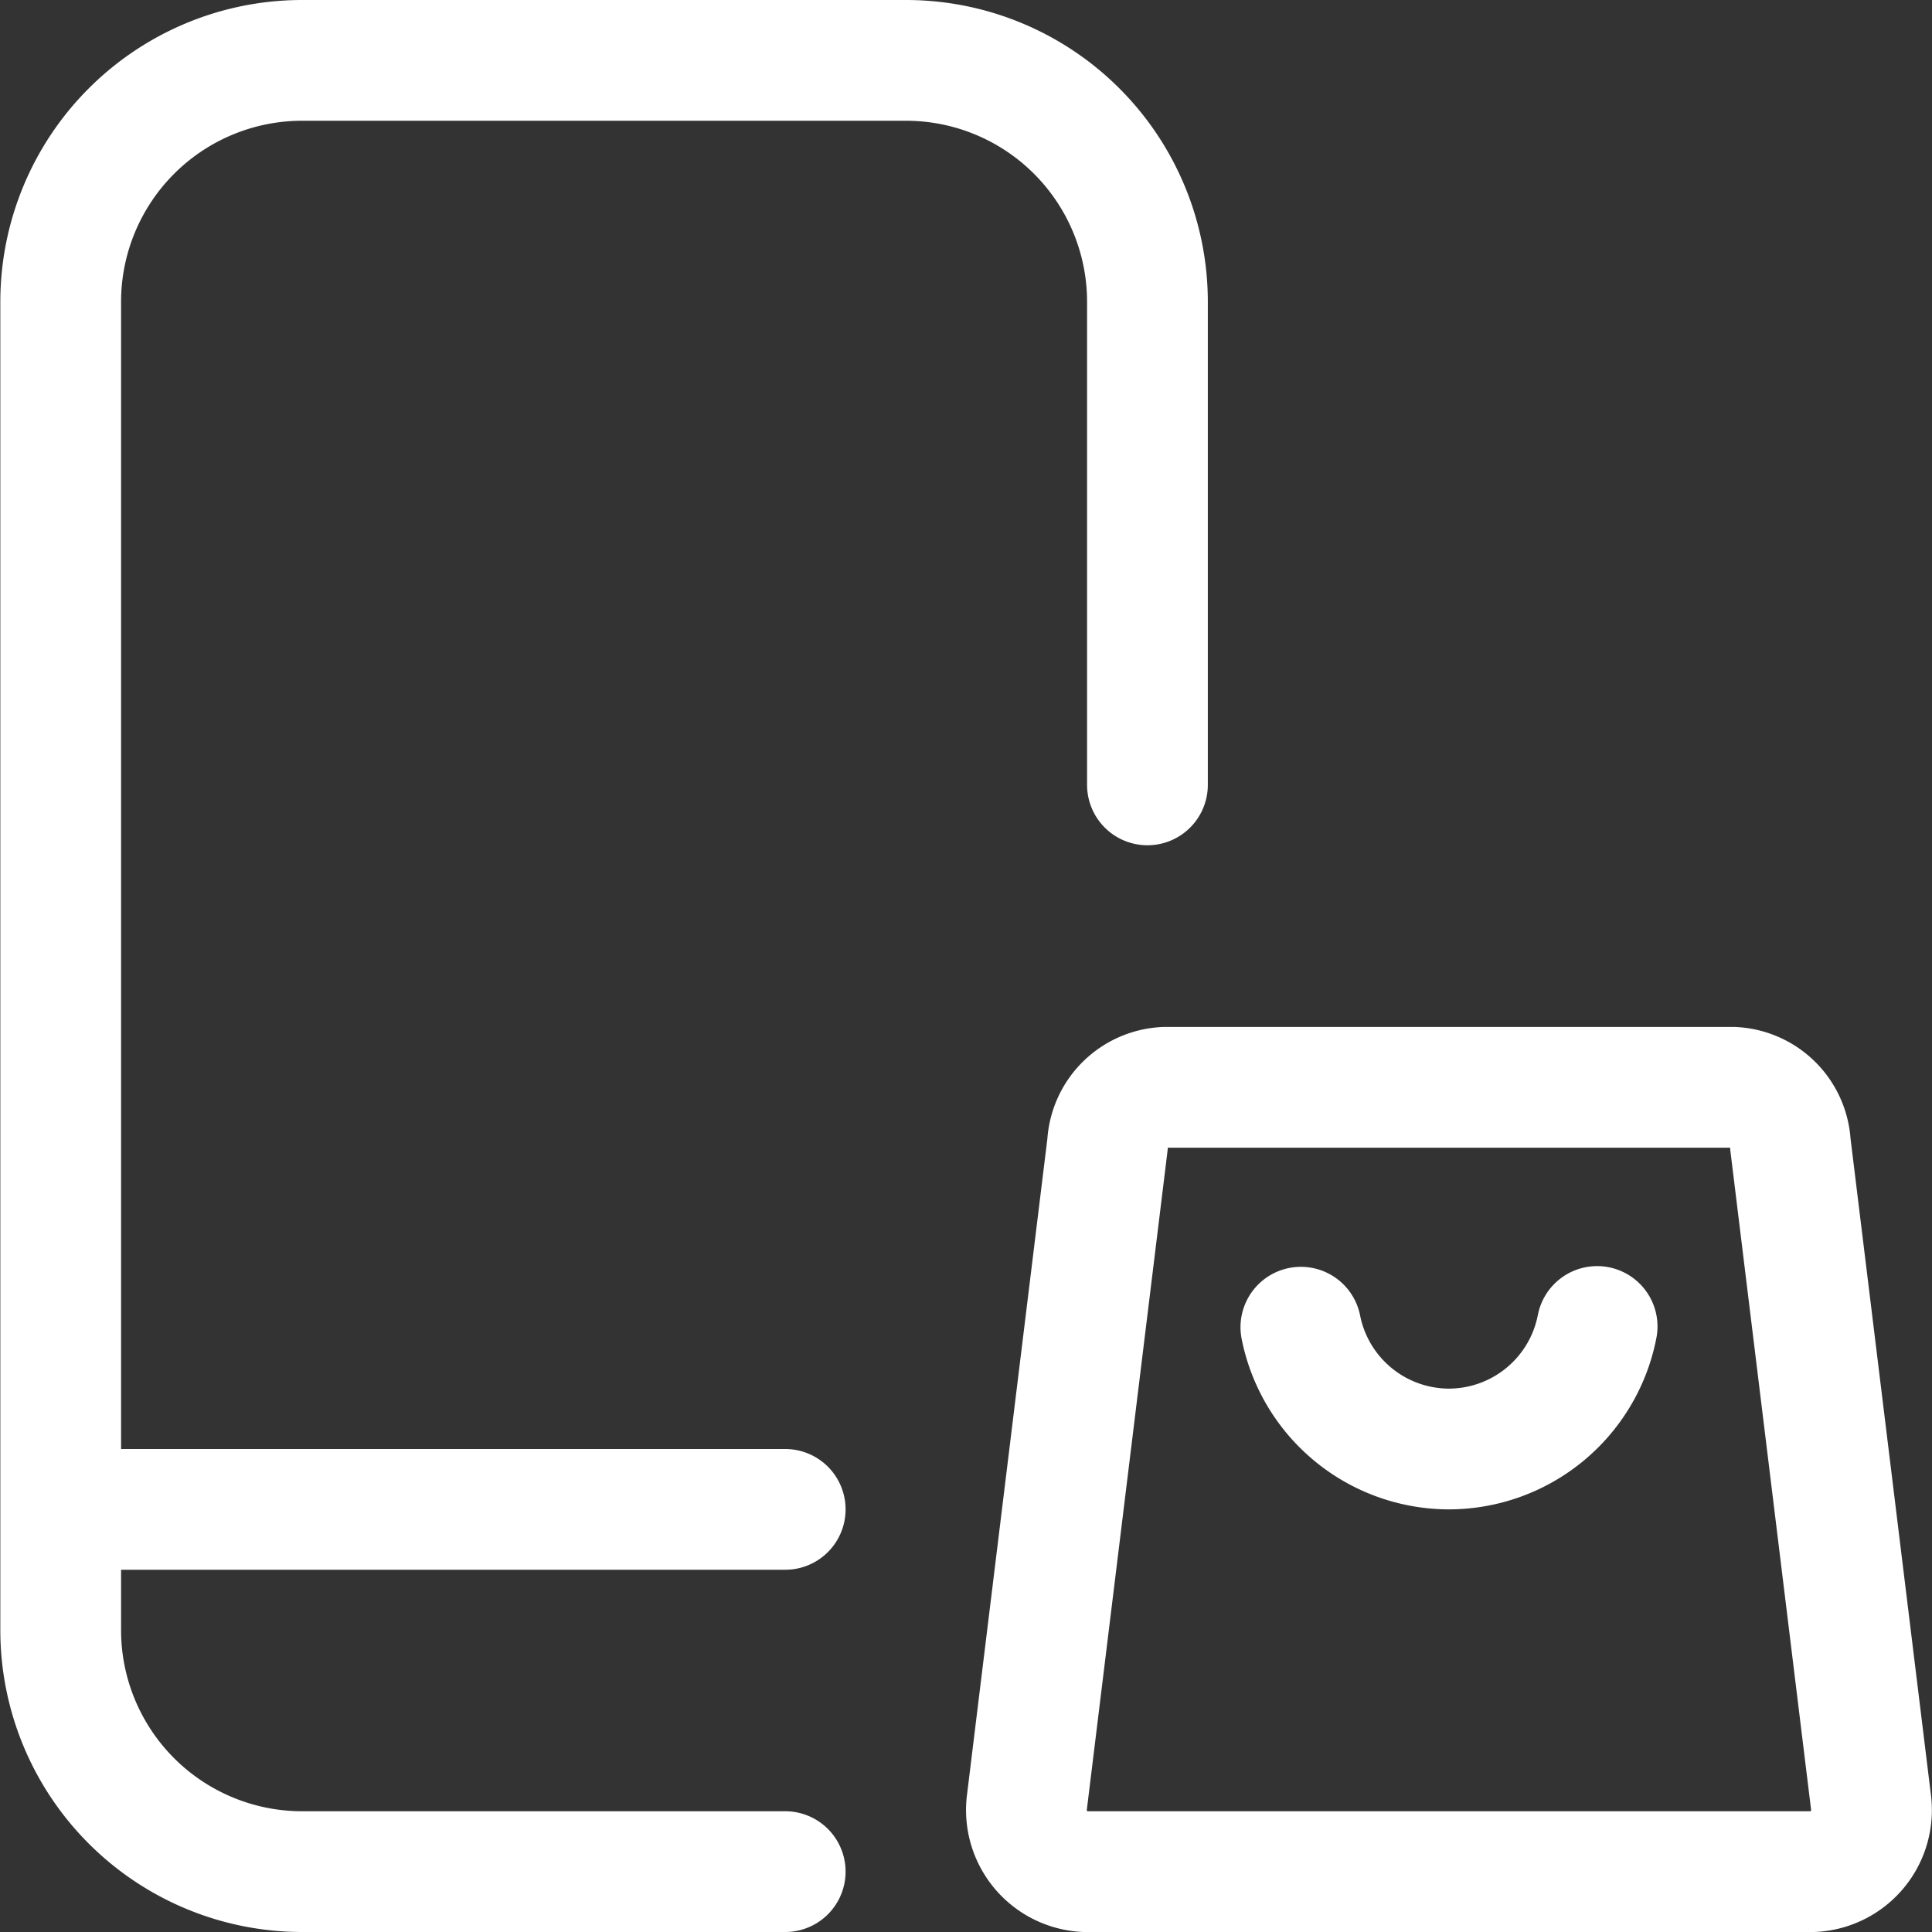
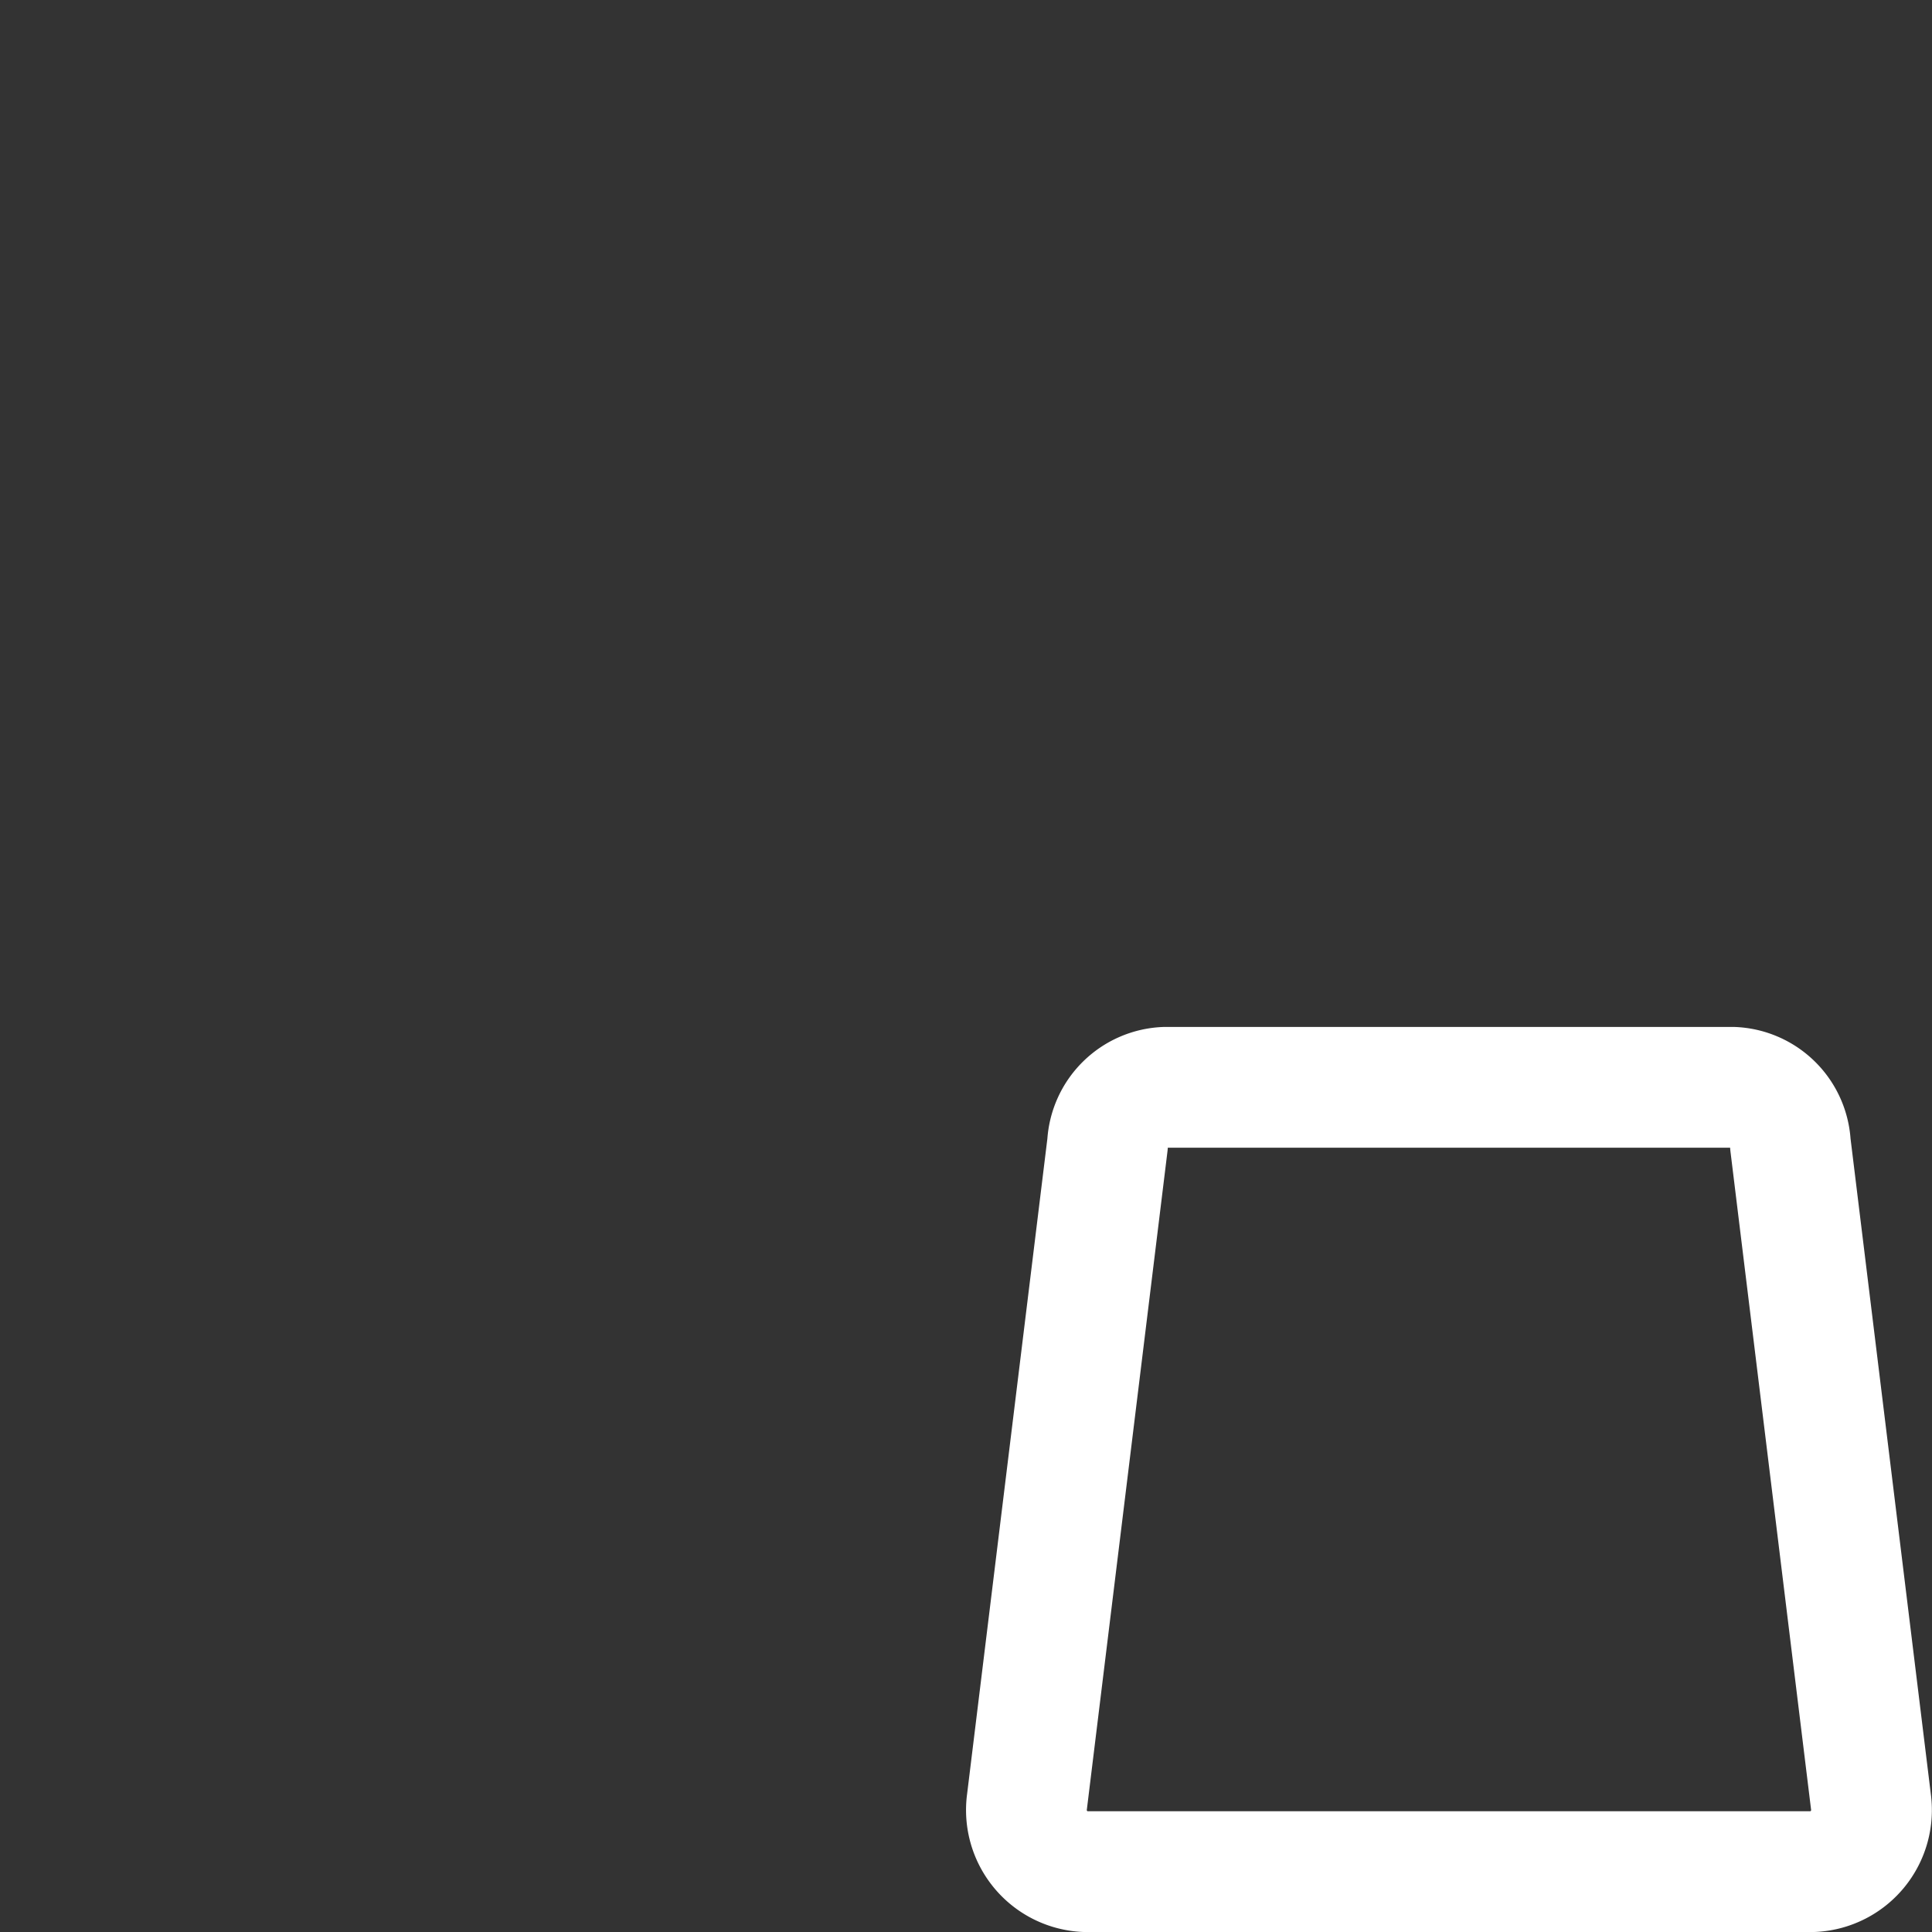
<svg xmlns="http://www.w3.org/2000/svg" width="24" height="24" fill="none">
  <rect width="100%" height="100%" fill="#333333" stroke="none" />
-   <path d="M9.754 23.25h-6a3 3 0 01-3-3V3.75a3 3 0 013-3h7.5a3 3 0 013 3v6m-13.5 9h9" stroke="#fff" stroke-width="1.5" stroke-linecap="round" stroke-linejoin="round" />
  <path clip-rule="evenodd" d="M21.526 13.507h-7.051a.748.748 0 00-.717.707l-1 8.164a.766.766 0 00.718.872h9.047a.766.766 0 00.718-.872l-1-8.164a.748.748 0 00-.715-.707z" stroke="#fff" stroke-width="1.5" stroke-linecap="round" stroke-linejoin="round" />
-   <path d="M19.84 16.478A1.879 1.879 0 0118 18v0a1.879 1.879 0 01-1.84-1.513" stroke="#fff" stroke-width="1.5" stroke-linecap="round" stroke-linejoin="round" />
</svg>